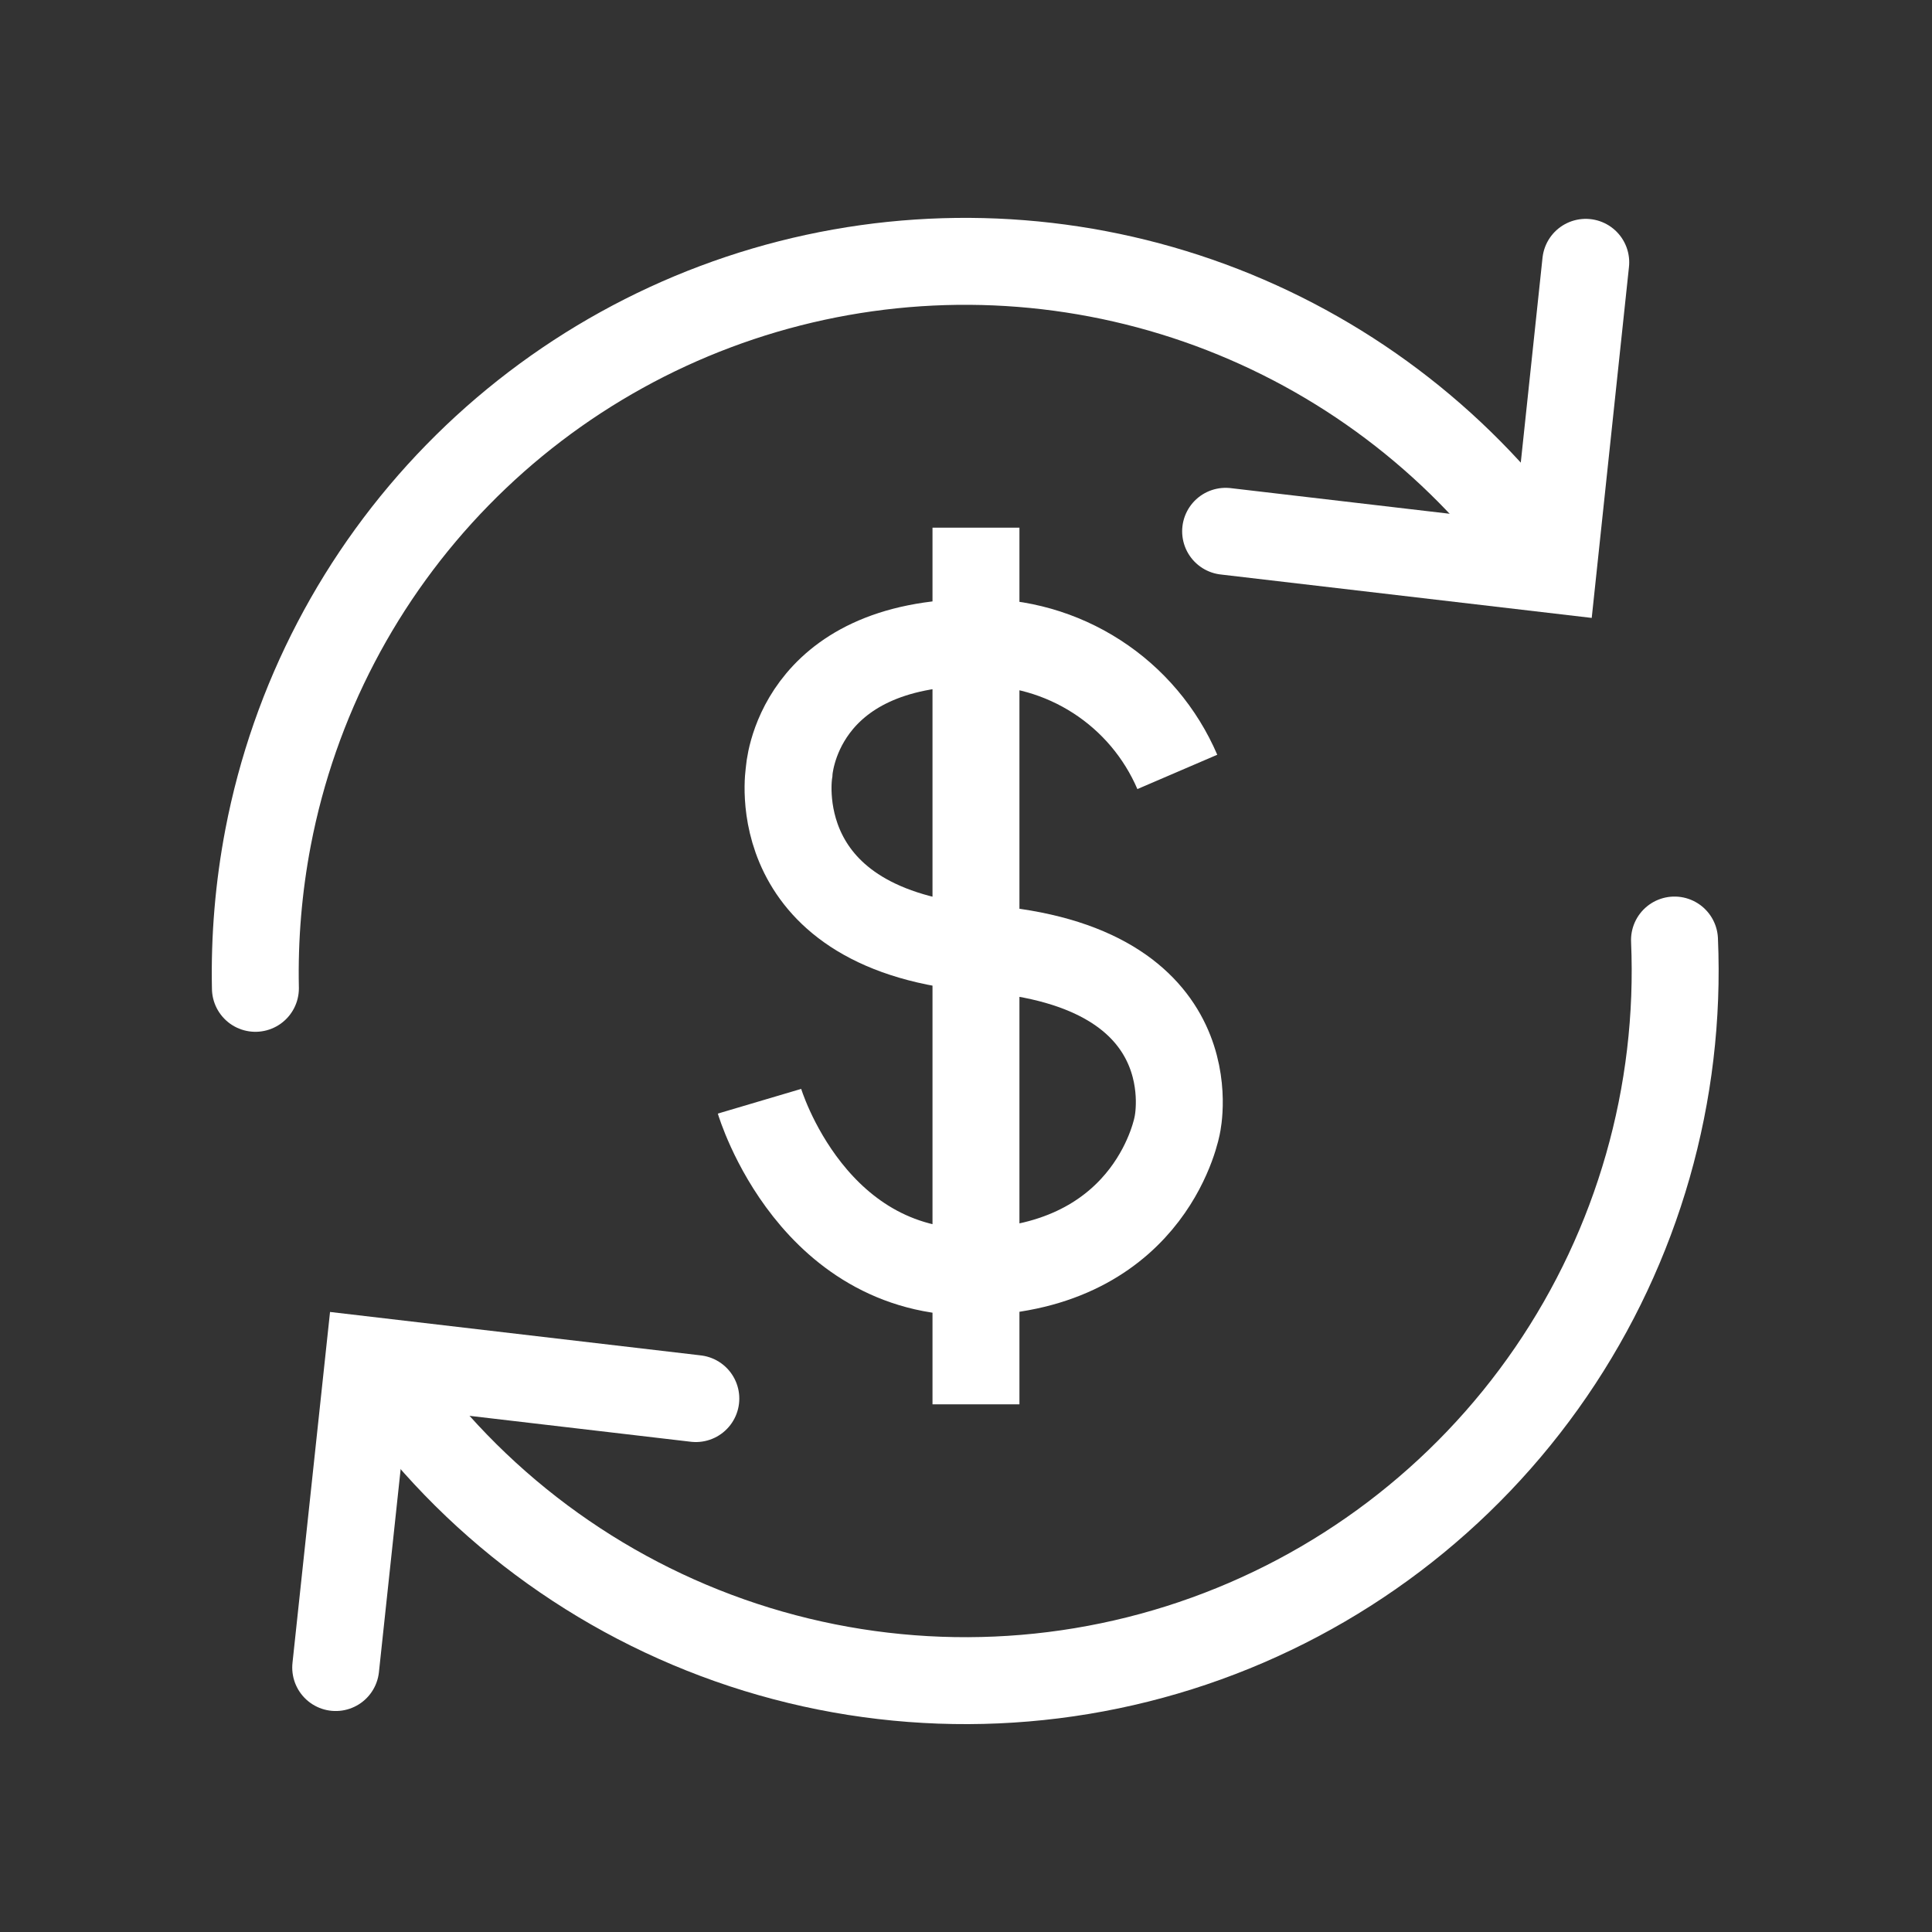
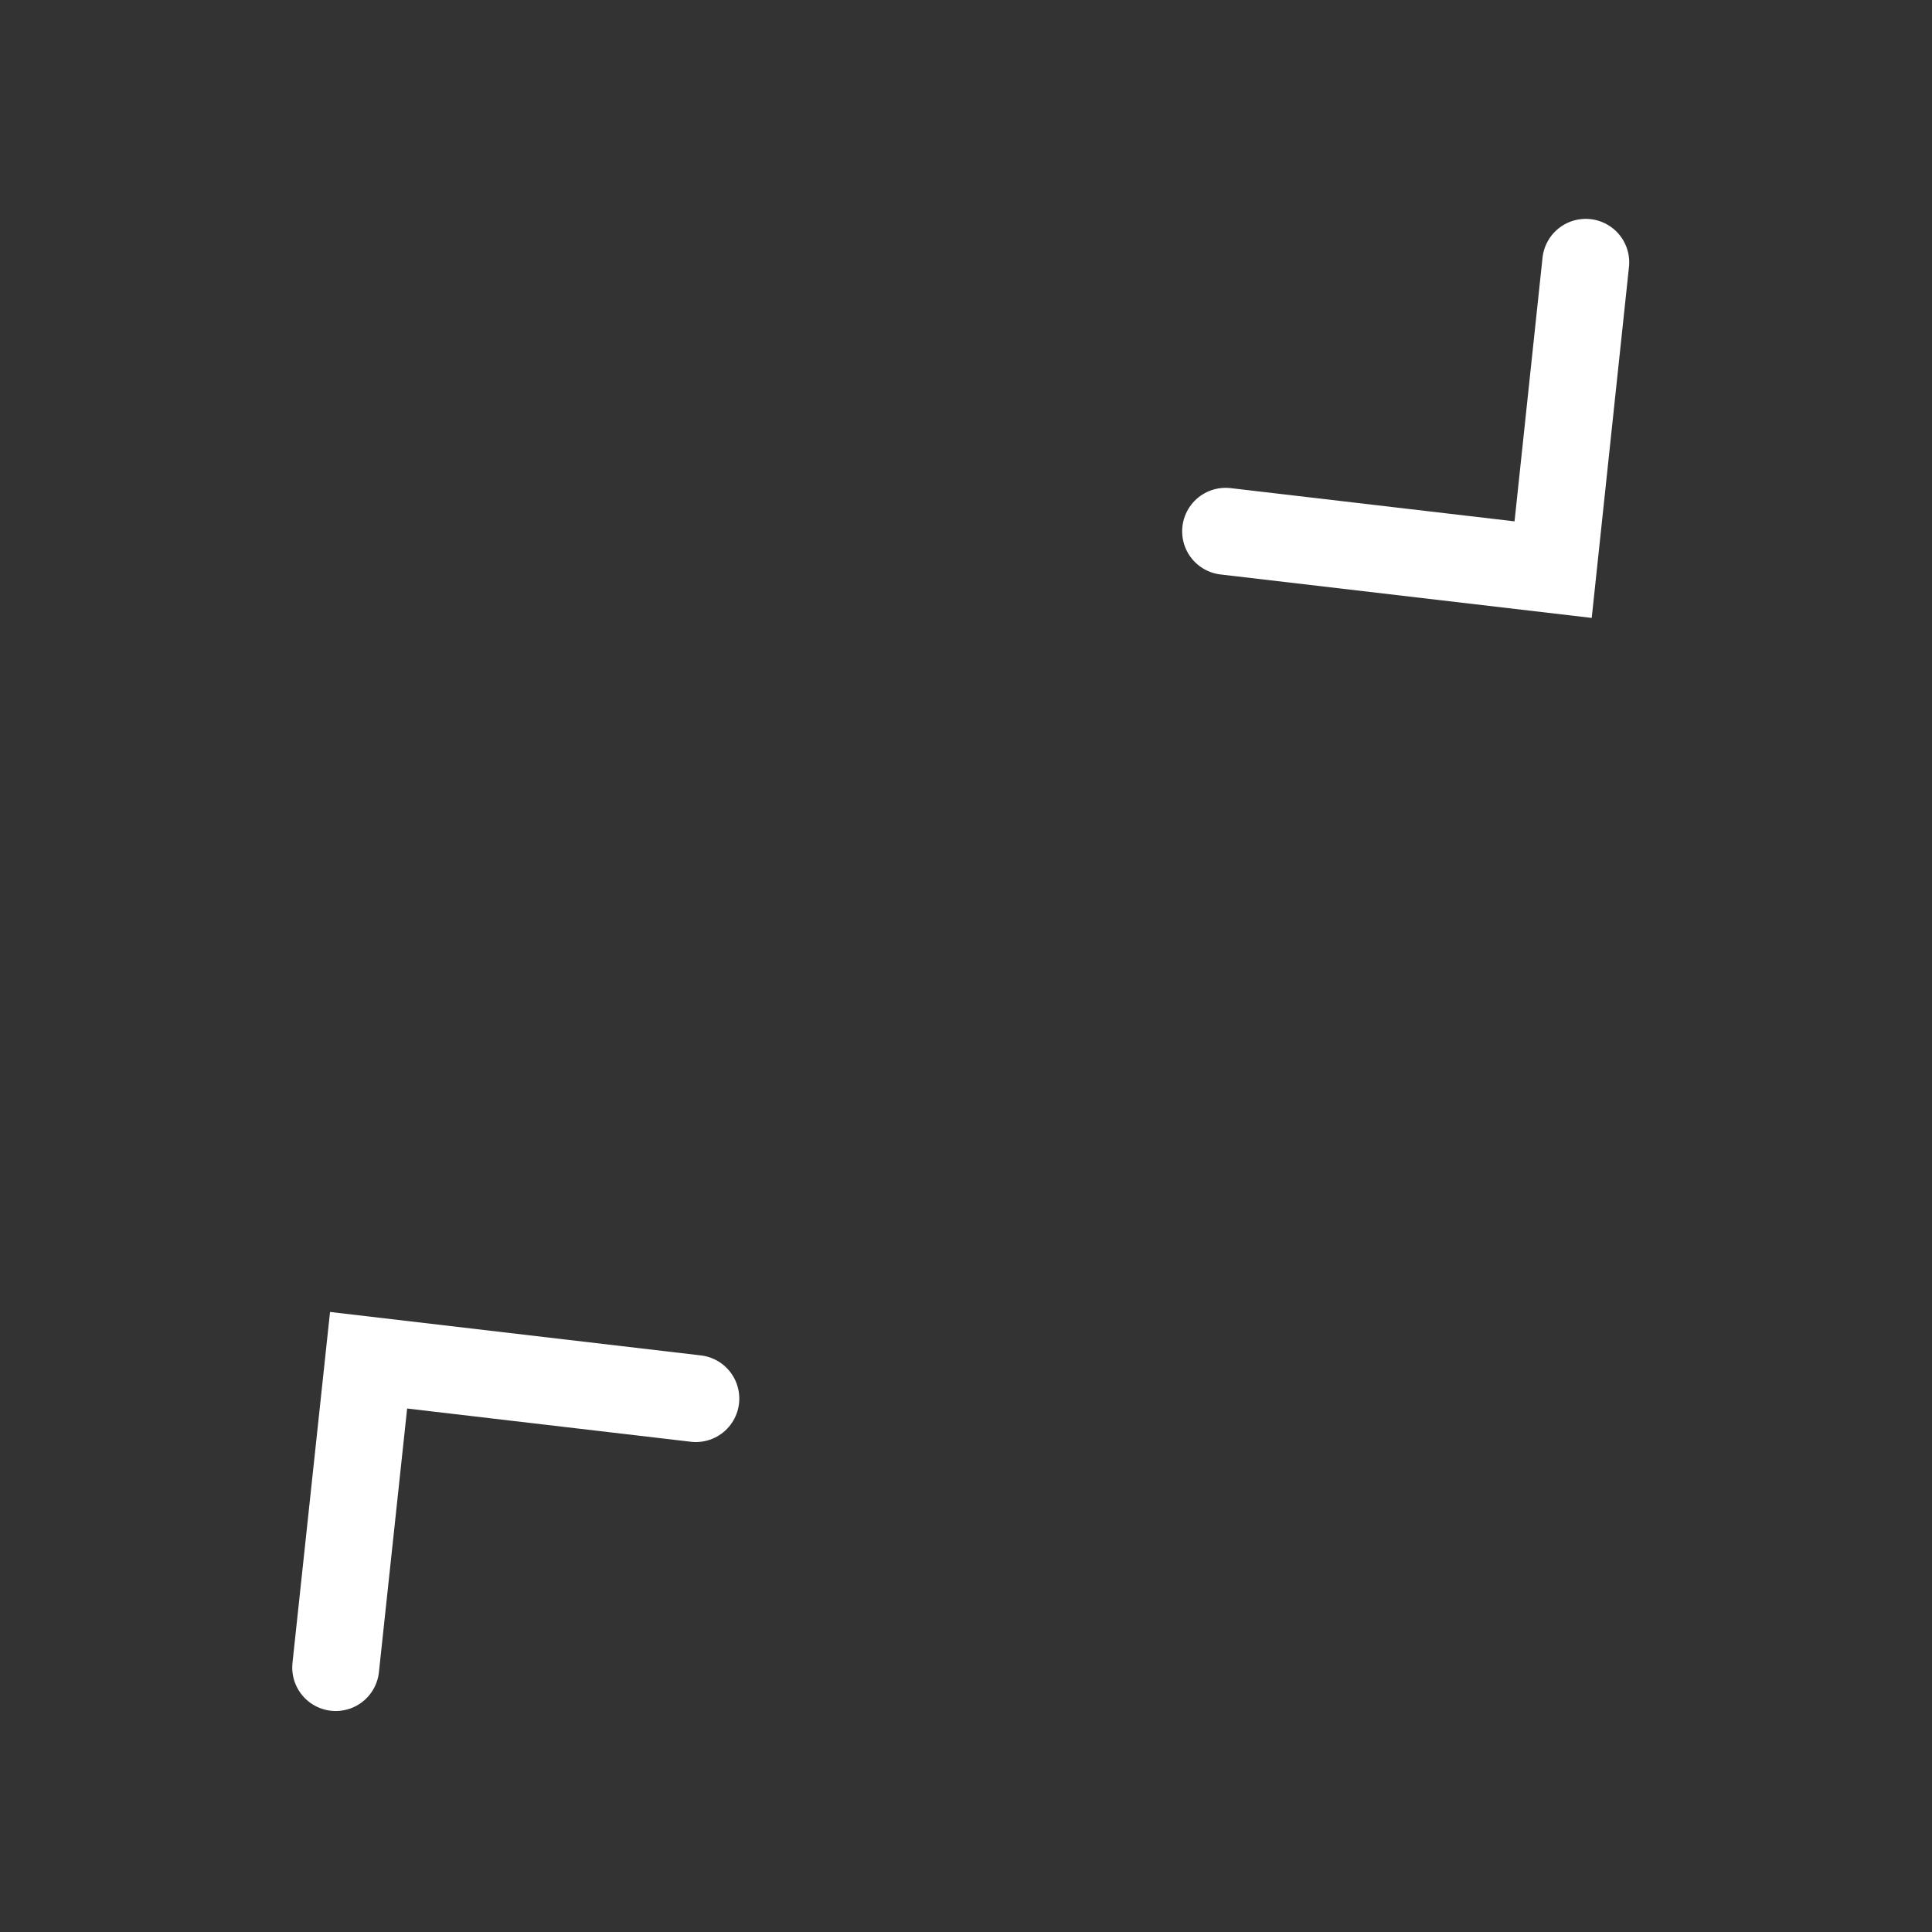
<svg xmlns="http://www.w3.org/2000/svg" width="50" height="50" viewBox="0 0 50 50" fill="none">
  <rect x="0" y="0" width="50" height="50" fill="#333333" stroke="none" />
-   <path d="M43.336 24.328C43.509 28.303 42.387 32.227 40.139 35.509C37.89 38.791 34.637 41.254 30.868 42.528C27.099 43.802 23.018 43.818 19.239 42.573C15.46 41.328 12.188 38.89 9.914 35.625M6.61 25.578C6.582 24.268 6.692 22.959 6.938 21.672C7.616 18.134 9.32 14.873 11.838 12.296C14.355 9.719 17.575 7.939 21.096 7.178C24.618 6.417 28.285 6.708 31.642 8.015C34.999 9.323 37.898 11.589 39.977 14.531" stroke="white" stroke-width="2.25" stroke-linecap="round" />
  <path d="M31.719 13.75L40.195 14.742L41.039 6.789M18.008 36.195L9.539 35.203L8.688 43.156" stroke="white" stroke-width="2.25" stroke-linecap="round" />
-   <path d="M30.469 19.977C30.034 18.965 29.308 18.105 28.382 17.509C27.457 16.912 26.375 16.604 25.273 16.625C20.586 16.625 20.422 19.977 20.422 19.977C20.422 19.977 19.719 24.102 25.445 24.547C31.391 25 30.469 29.109 30.469 29.109C30.469 29.109 29.859 32.688 25.445 32.914C21.031 33.141 19.656 28.5 19.656 28.5M25.258 13.656V36.344" stroke="white" stroke-width="2.25" />
</svg>